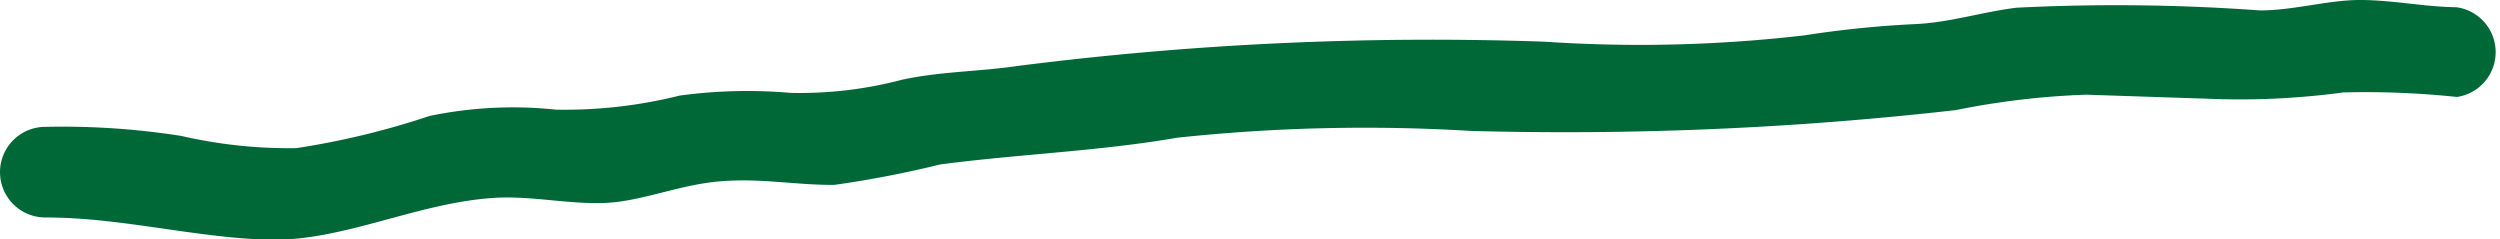
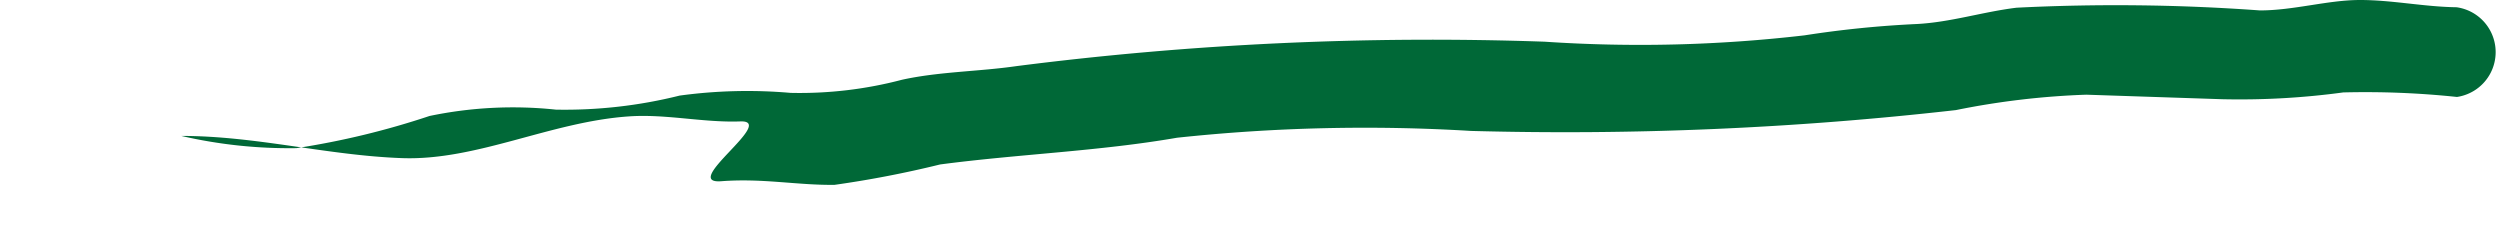
<svg xmlns="http://www.w3.org/2000/svg" id="Слой_1" data-name="Слой 1" viewBox="0 0 55.18 5.28">
  <defs>
    <style>.cls-1{fill:#006837;}</style>
  </defs>
-   <path class="cls-1" d="M54.22.16C53.5.15,52.8,0,52.09,0s-1.46.23-2.21.23A43.74,43.74,0,0,0,44.51.17c-.74.09-1.45.32-2.2.36a22.89,22.89,0,0,0-2.48.25,31.43,31.43,0,0,1-5.74.14,72.13,72.13,0,0,0-11.66.54c-.83.12-1.7.12-2.52.3a8.86,8.86,0,0,1-2.46.29A11.05,11.05,0,0,0,15,2.11a10.45,10.45,0,0,1-2.73.31,9,9,0,0,0-2.79.14,17.73,17.73,0,0,1-2.94.71A10.61,10.61,0,0,1,4,3a16.86,16.86,0,0,0-3-.2,1,1,0,0,0,0,2c1.66,0,3.22.43,4.87.49s3.28-.8,5-.92c.82-.06,1.65.14,2.47.11S15,4.07,15.92,4s1.67.09,2.5.08a23.35,23.35,0,0,0,2.33-.45c1.74-.23,3.5-.29,5.23-.59a39,39,0,0,1,6.49-.15,76.44,76.44,0,0,0,10.7-.46,17.42,17.42,0,0,1,2.88-.34l3,.1a17,17,0,0,0,2.67-.15,19.3,19.3,0,0,1,2.51.1A1,1,0,0,0,54.22.16Z" />
+   <path class="cls-1" d="M54.22.16C53.5.15,52.8,0,52.09,0s-1.46.23-2.21.23A43.74,43.74,0,0,0,44.51.17c-.74.09-1.45.32-2.2.36a22.89,22.89,0,0,0-2.48.25,31.43,31.43,0,0,1-5.74.14,72.13,72.13,0,0,0-11.66.54c-.83.12-1.7.12-2.52.3a8.86,8.86,0,0,1-2.46.29A11.05,11.05,0,0,0,15,2.11a10.45,10.45,0,0,1-2.73.31,9,9,0,0,0-2.79.14,17.73,17.73,0,0,1-2.94.71A10.61,10.61,0,0,1,4,3c1.66,0,3.22.43,4.87.49s3.28-.8,5-.92c.82-.06,1.65.14,2.47.11S15,4.07,15.92,4s1.67.09,2.5.08a23.35,23.35,0,0,0,2.33-.45c1.74-.23,3.5-.29,5.23-.59a39,39,0,0,1,6.49-.15,76.44,76.44,0,0,0,10.7-.46,17.42,17.42,0,0,1,2.88-.34l3,.1a17,17,0,0,0,2.67-.15,19.3,19.3,0,0,1,2.51.1A1,1,0,0,0,54.22.16Z" />
</svg>